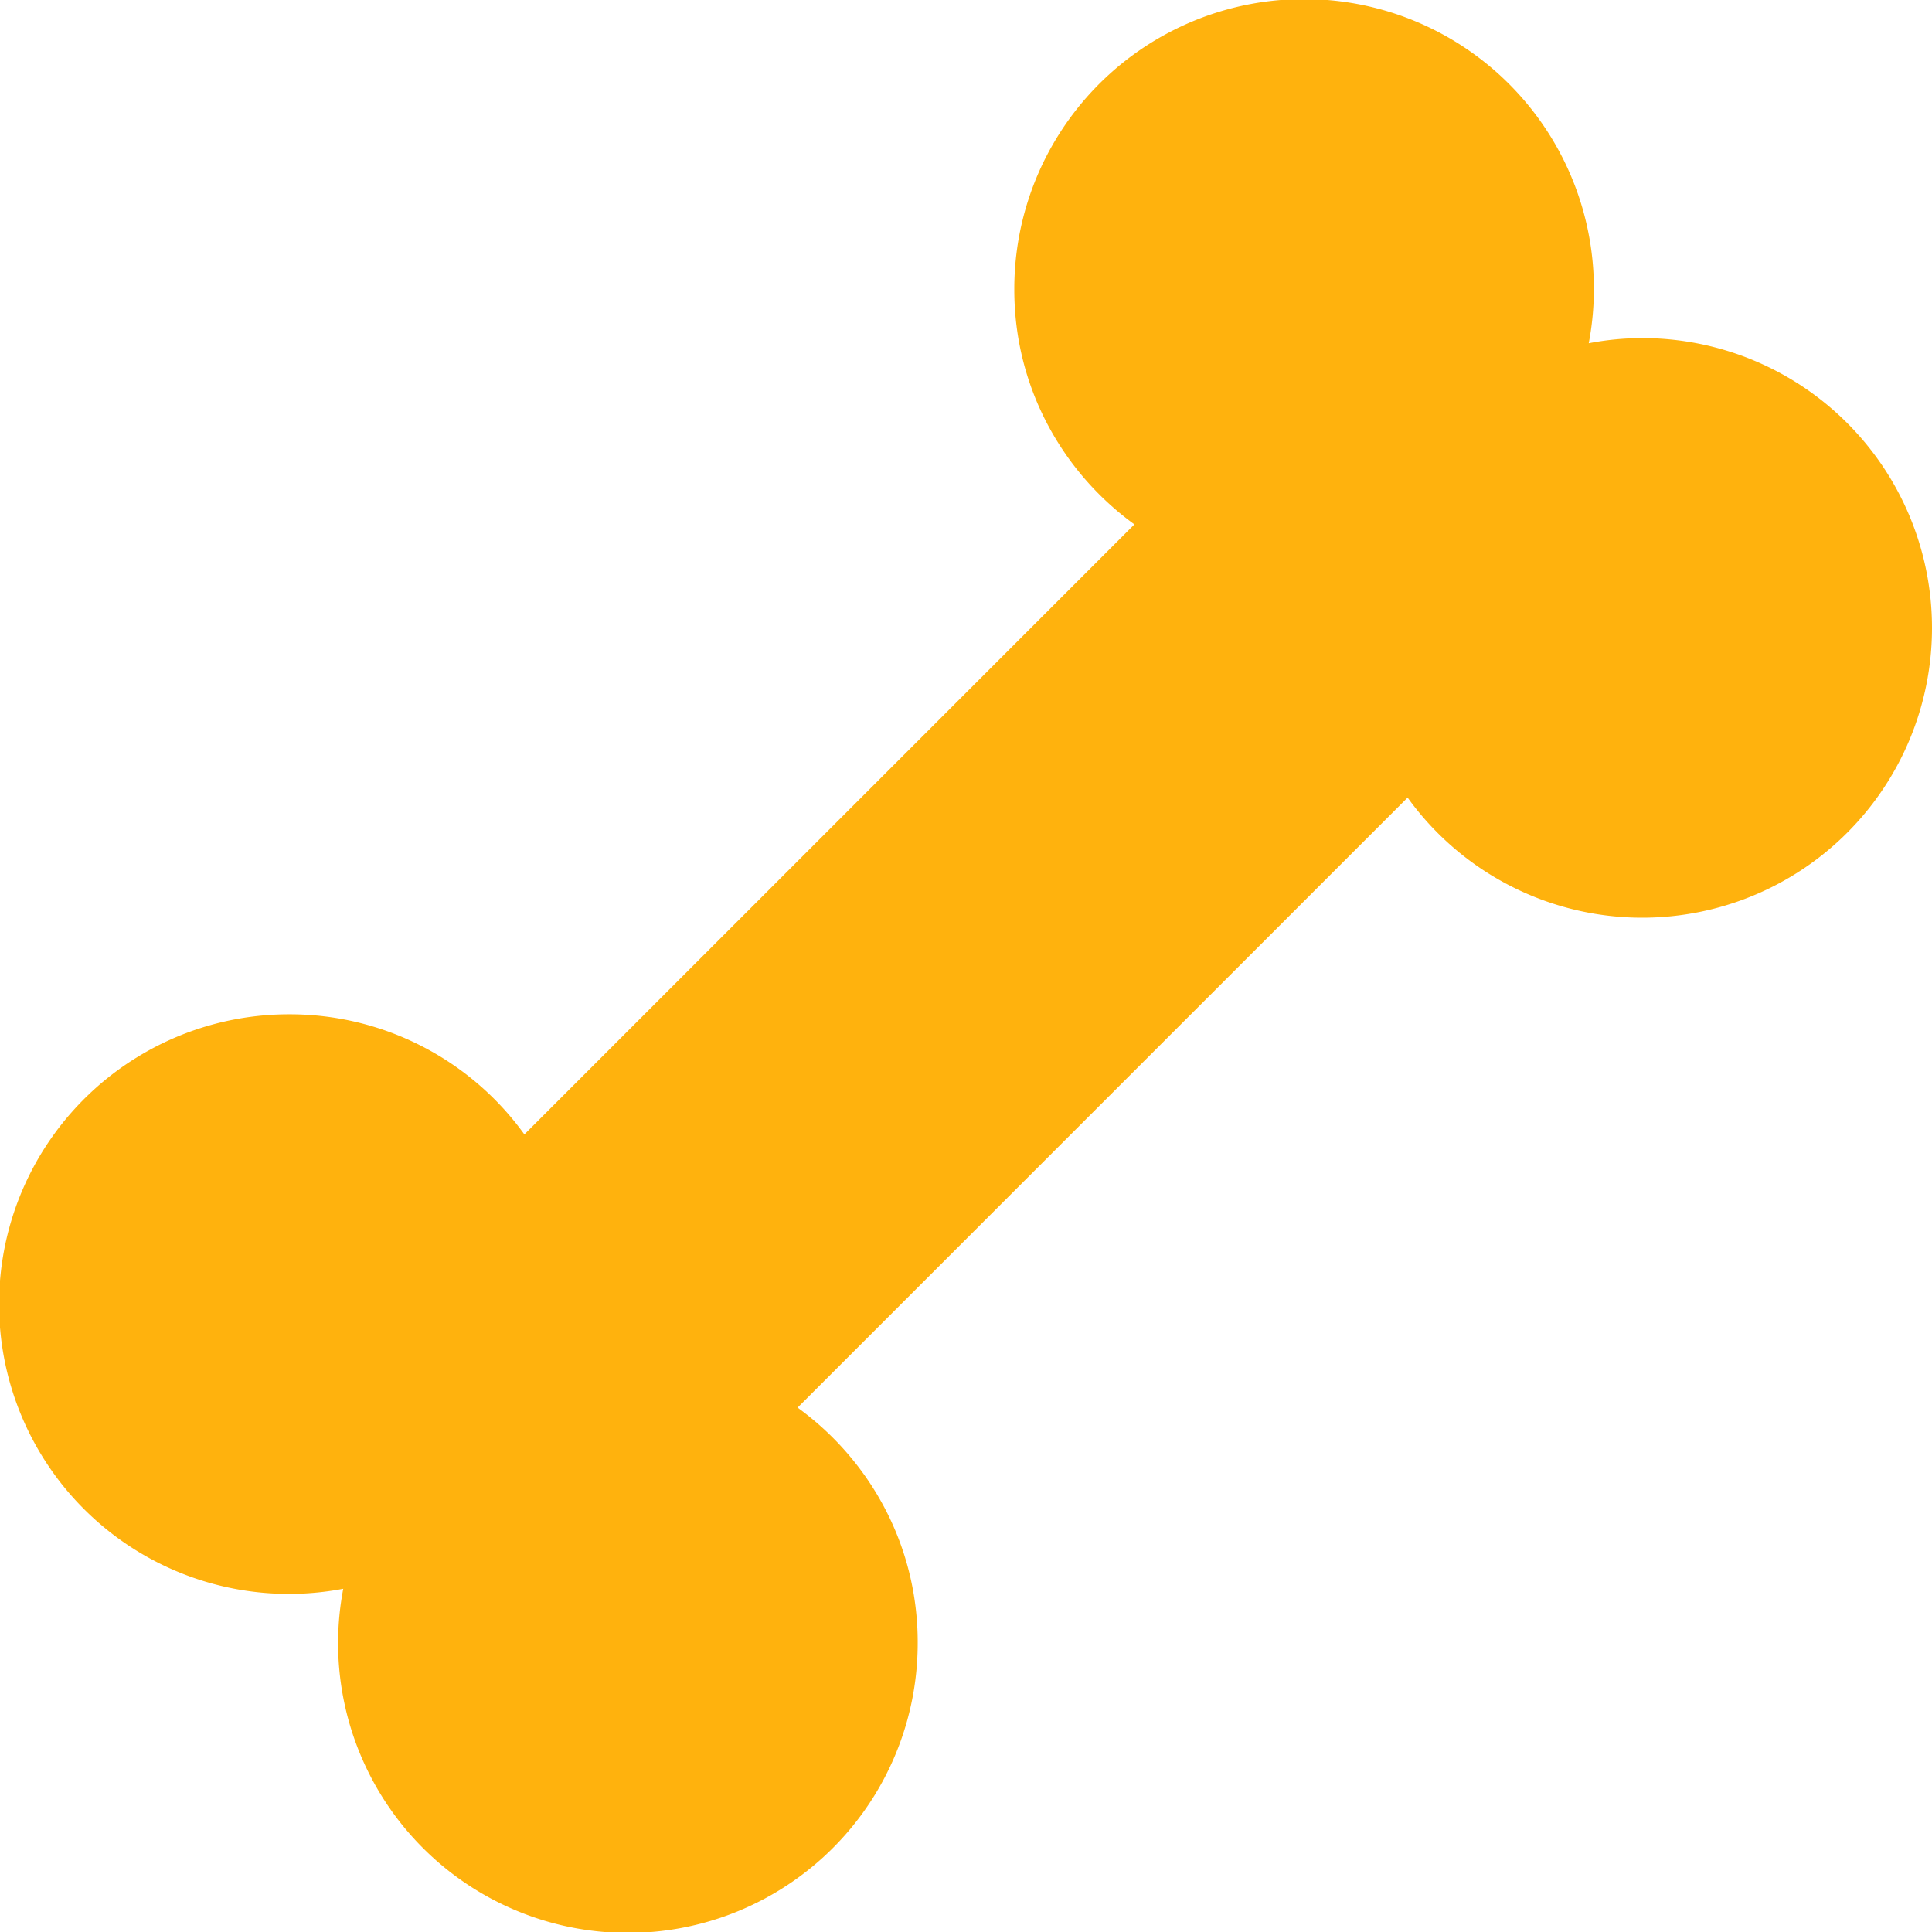
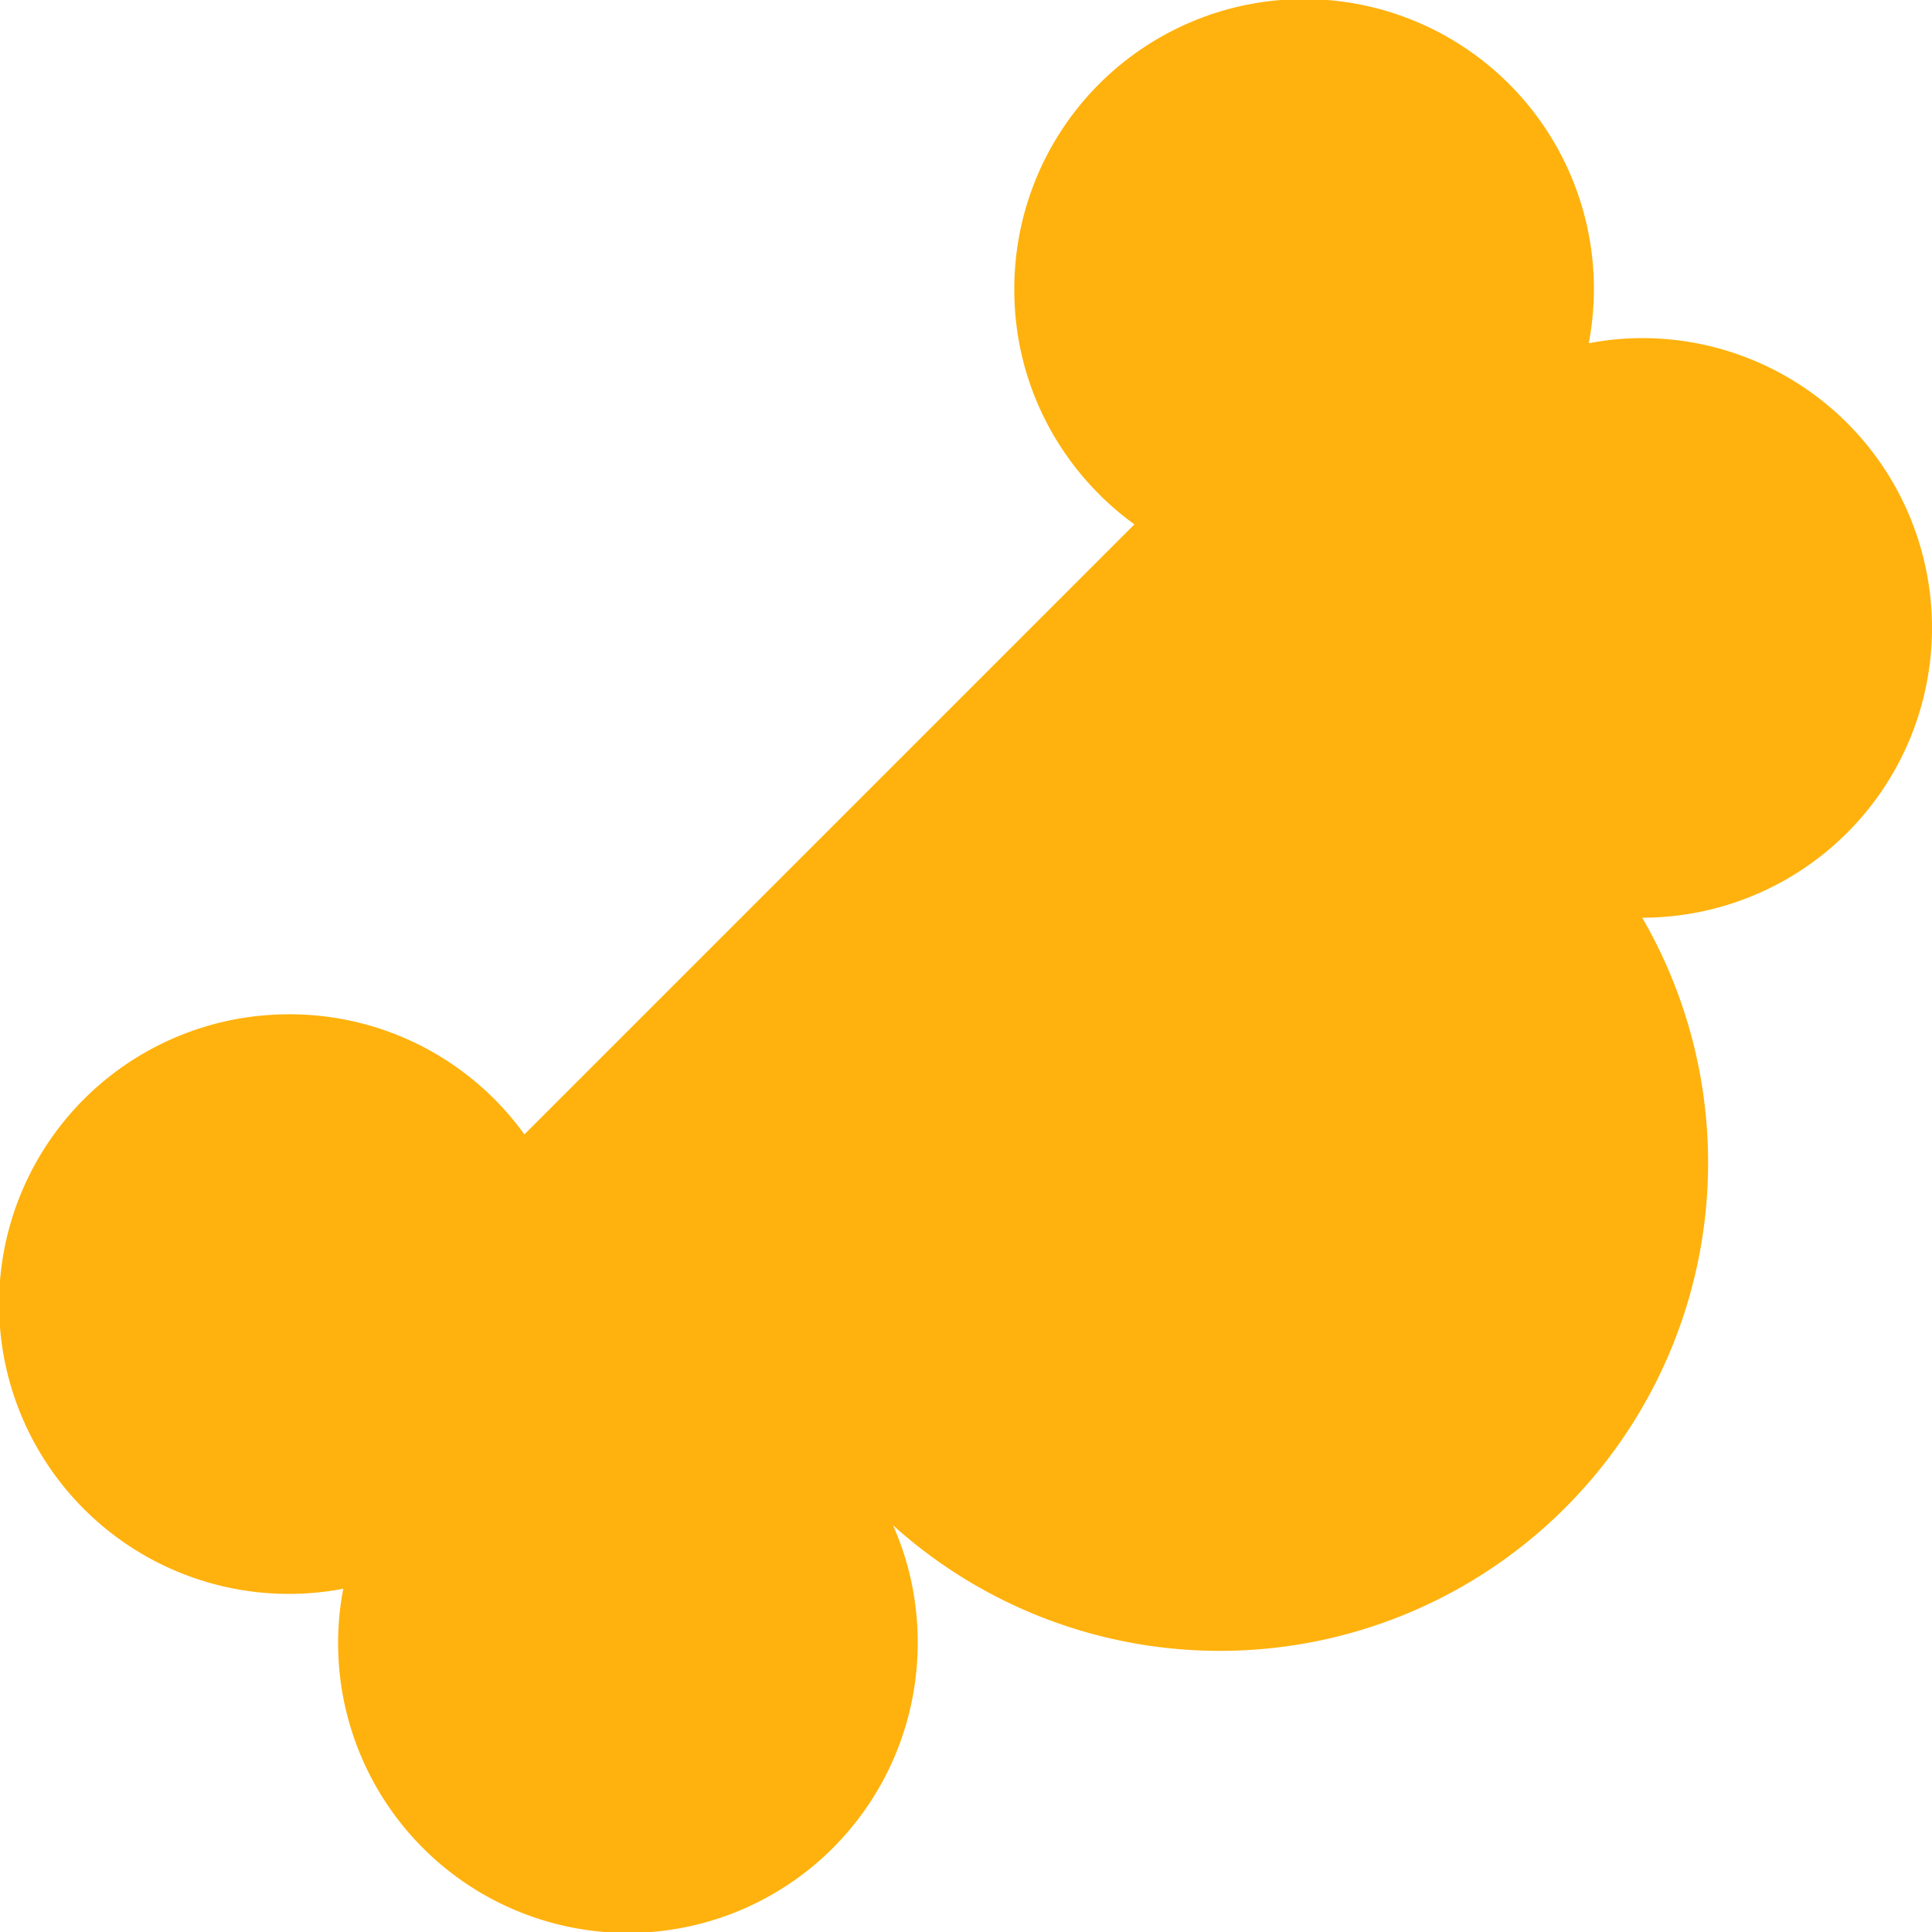
<svg xmlns="http://www.w3.org/2000/svg" width="24" height="24" viewBox="0 0 24 24" fill="none">
-   <path d="M20.4 4.2a3.55 3.55 0 00-.664.064A3.6 3.6 0 1012.6 3.6c0 1.2.59 2.26 1.492 2.914l-7.578 7.578A3.59 3.59 0 003.6 12.6a3.6 3.6 0 10.664 7.136 3.6 3.6 0 107.136.664c0-1.2-.59-2.26-1.492-2.914l7.578-7.578A3.59 3.59 0 0020.4 11.4a3.6 3.6 0 100-7.2z" fill="#FFB20D" />
+   <path d="M20.4 4.2a3.55 3.55 0 00-.664.064A3.6 3.6 0 1012.6 3.6c0 1.2.59 2.26 1.492 2.914l-7.578 7.578A3.59 3.59 0 003.6 12.6a3.6 3.6 0 10.664 7.136 3.6 3.6 0 107.136.664c0-1.2-.59-2.26-1.492-2.914A3.59 3.59 0 0020.4 11.4a3.6 3.6 0 100-7.2z" fill="#FFB20D" />
</svg>